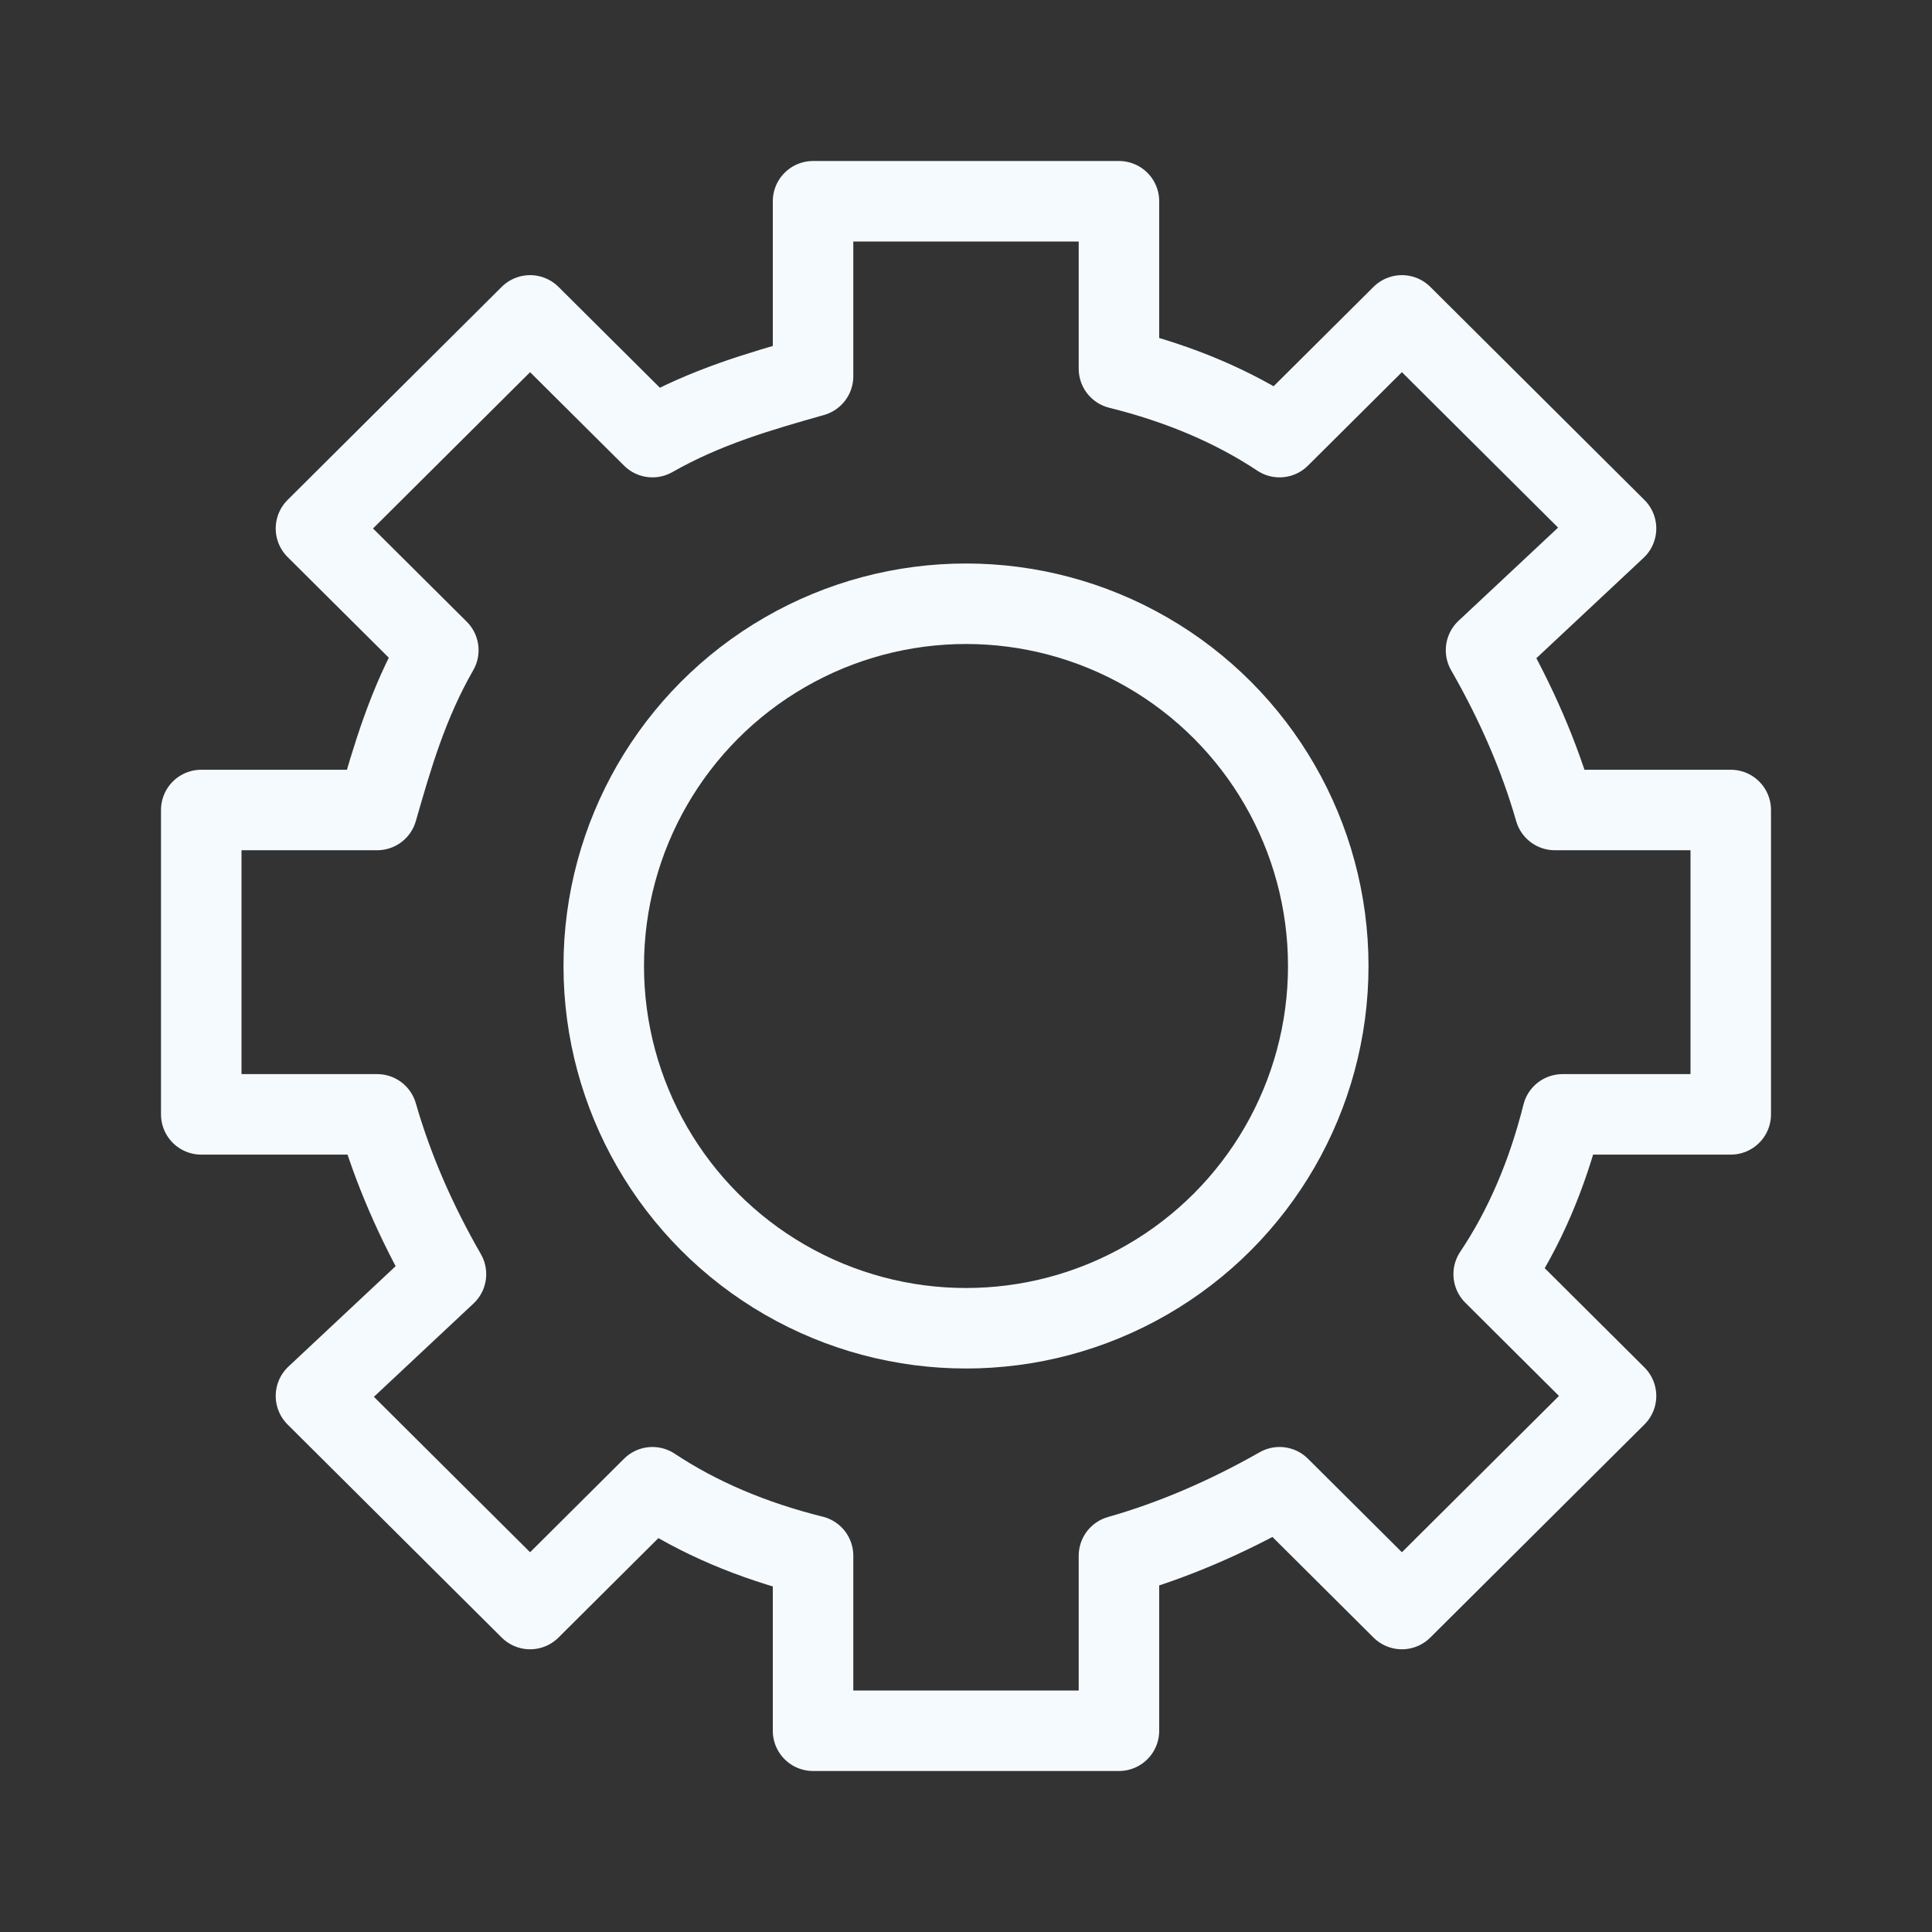
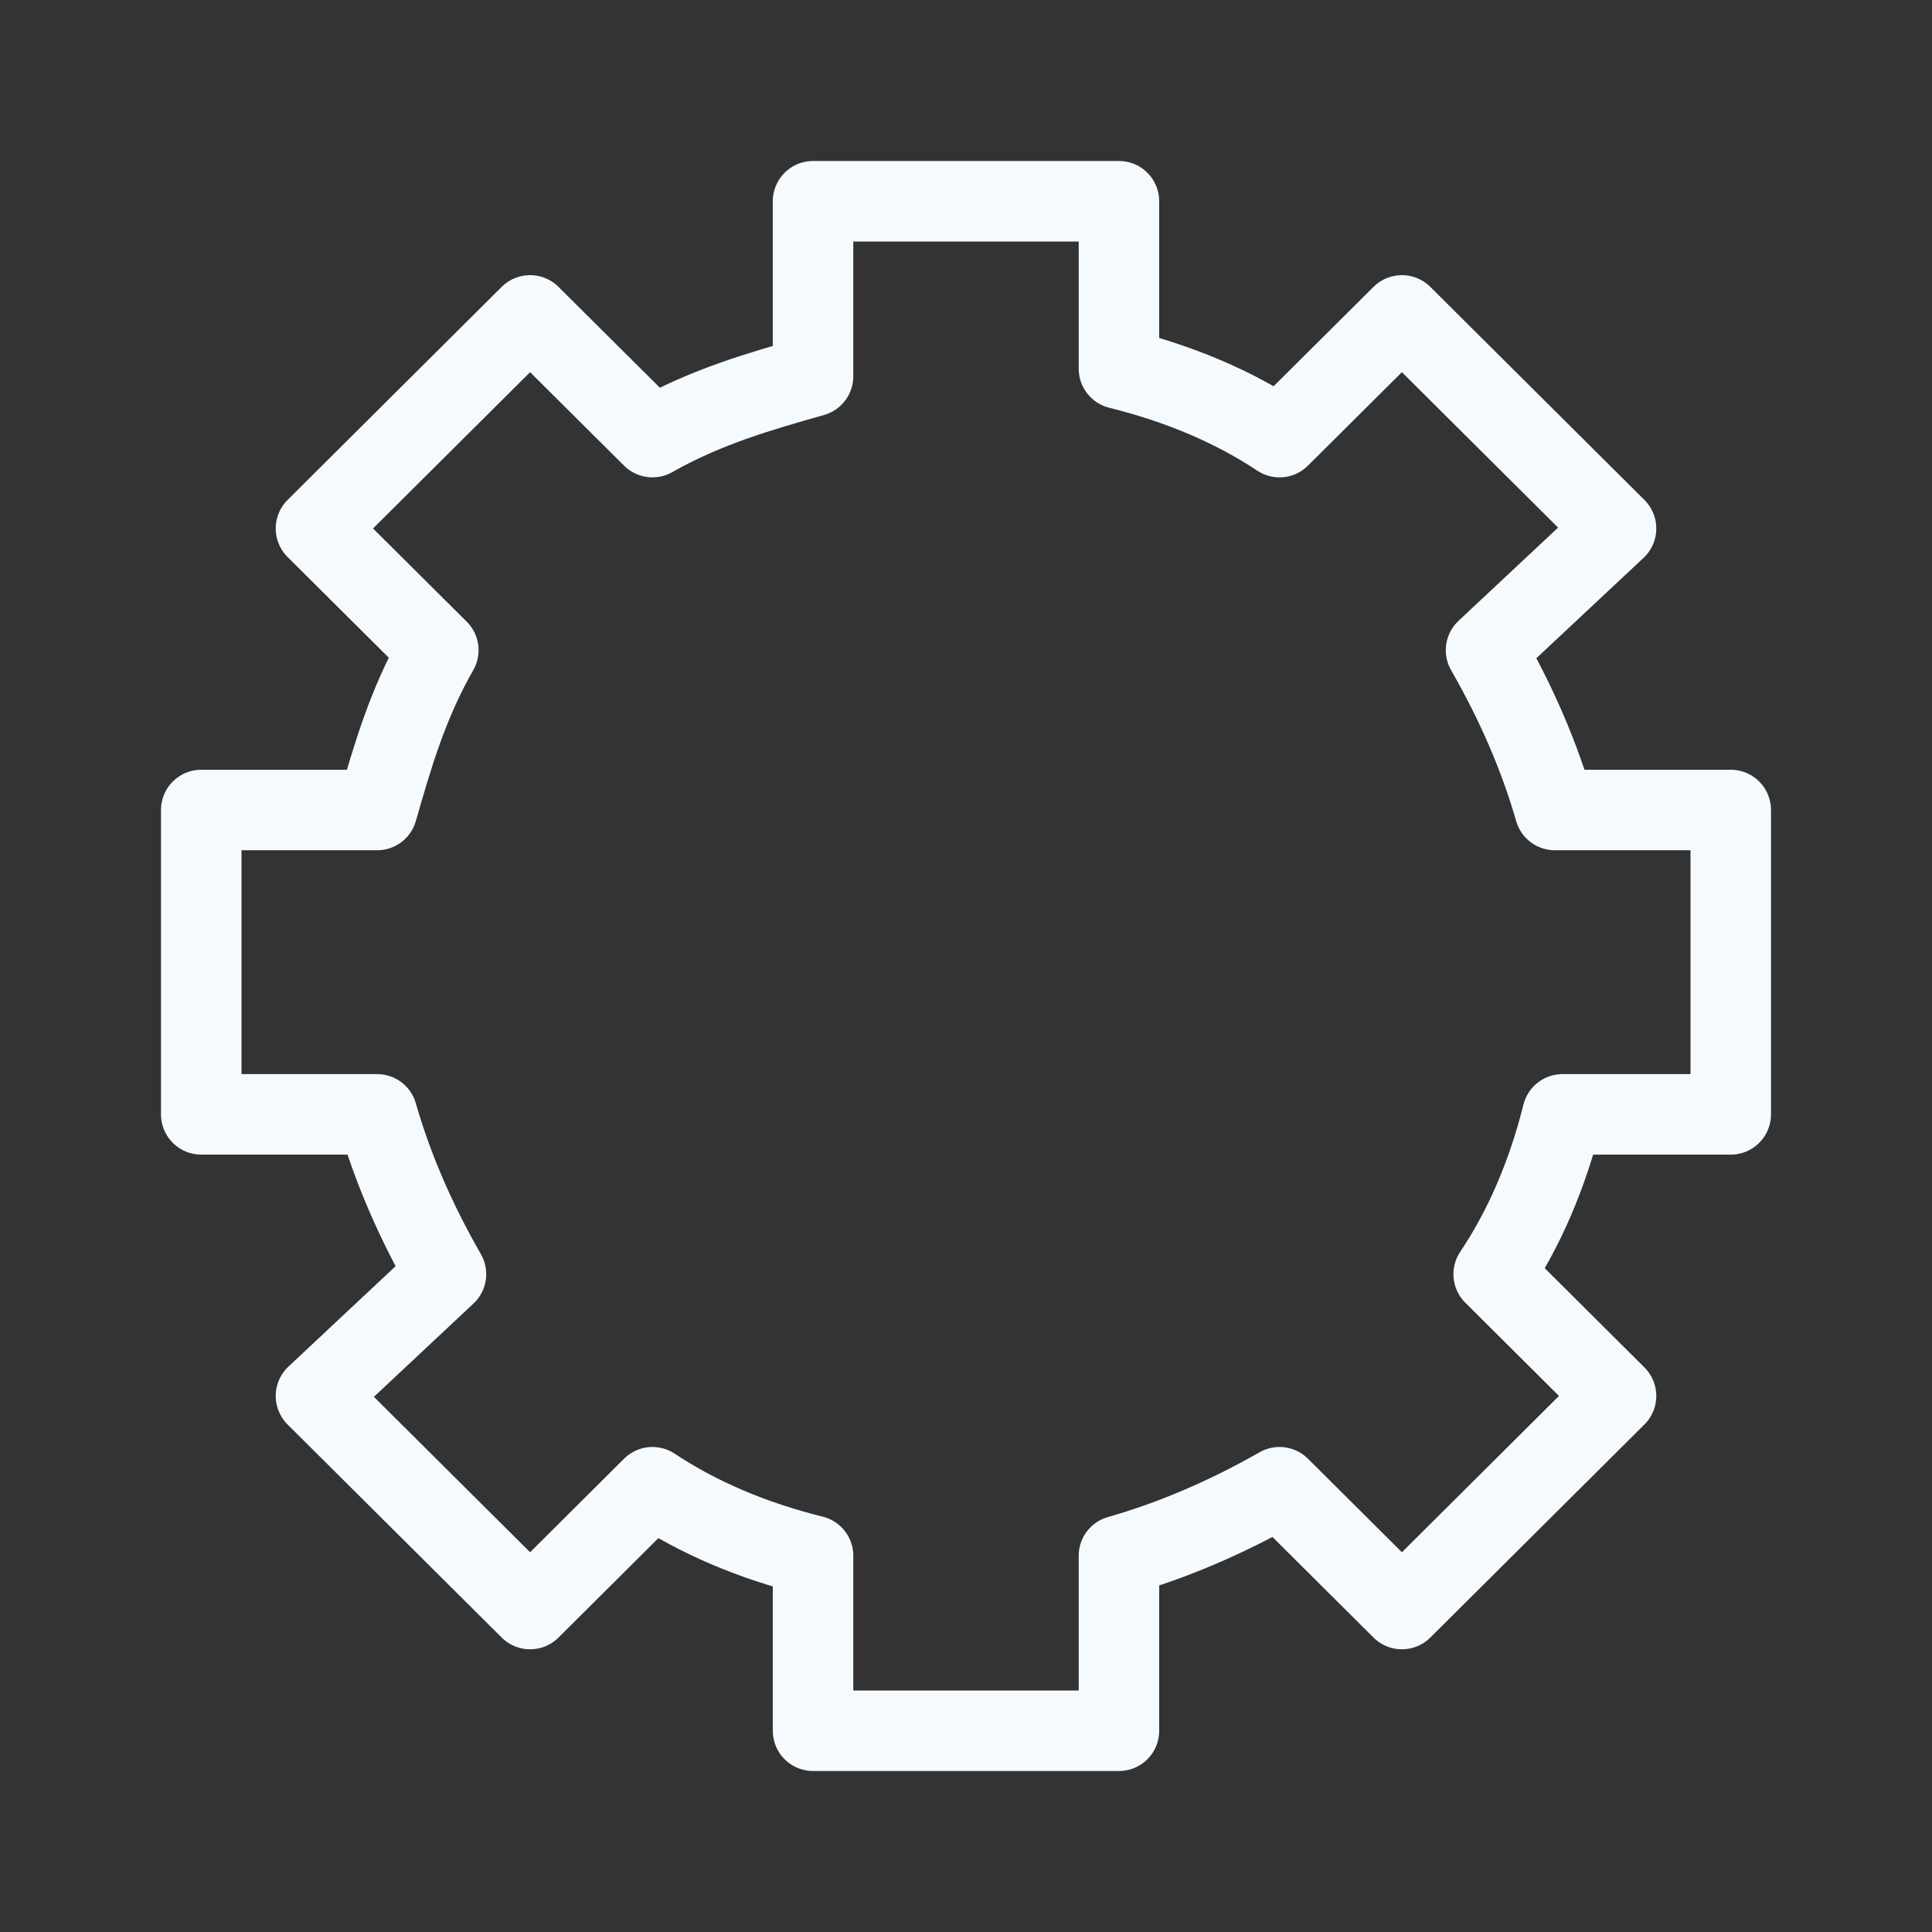
<svg xmlns="http://www.w3.org/2000/svg" width="24" height="24" viewBox="0 0 24 24" fill="none">
  <rect x="0" y="0" width="24" height="24" fill="#333333" stroke="none" />
  <g id="img_settings">
-     <path id="Vector" d="M21.5 13.843V10.062H19.315C19.125 9.4 18.84 8.739 18.46 8.077L20.075 6.565L17.415 3.918L15.895 5.43C15.325 5.052 14.66 4.769 13.9 4.58V2.5H10.1V4.674C9.435 4.863 8.77 5.052 8.105 5.43L6.585 3.918L3.925 6.565L5.445 8.077C5.065 8.739 4.875 9.4 4.685 10.062H2.5V13.843H4.685C4.875 14.505 5.16 15.167 5.54 15.828L3.925 17.341L6.585 19.988L8.105 18.475C8.675 18.853 9.34 19.137 10.1 19.326V21.5H13.9V19.326C14.565 19.137 15.23 18.853 15.895 18.475L17.415 19.988L20.075 17.341L18.555 15.828C18.935 15.261 19.22 14.6 19.41 13.843H21.5Z" stroke="#F5FAFF" stroke-miterlimit="10" stroke-linejoin="round" />
-     <circle id="Ellipse 54" cx="12" cy="12" r="4.5" stroke="#F5FAFF" />
+     <path id="Vector" d="M21.5 13.843V10.062H19.315C19.125 9.4 18.84 8.739 18.46 8.077L20.075 6.565L17.415 3.918L15.895 5.43C15.325 5.052 14.66 4.769 13.9 4.58V2.5H10.1V4.674C9.435 4.863 8.77 5.052 8.105 5.43L6.585 3.918L3.925 6.565L5.445 8.077C5.065 8.739 4.875 9.4 4.685 10.062H2.5V13.843H4.685C4.875 14.505 5.16 15.167 5.54 15.828L3.925 17.341L6.585 19.988L8.105 18.475C8.675 18.853 9.34 19.137 10.1 19.326V21.5H13.9V19.326C14.565 19.137 15.23 18.853 15.895 18.475L17.415 19.988L20.075 17.341L18.555 15.828C18.935 15.261 19.22 14.6 19.41 13.843Z" stroke="#F5FAFF" stroke-miterlimit="10" stroke-linejoin="round" />
  </g>
</svg>